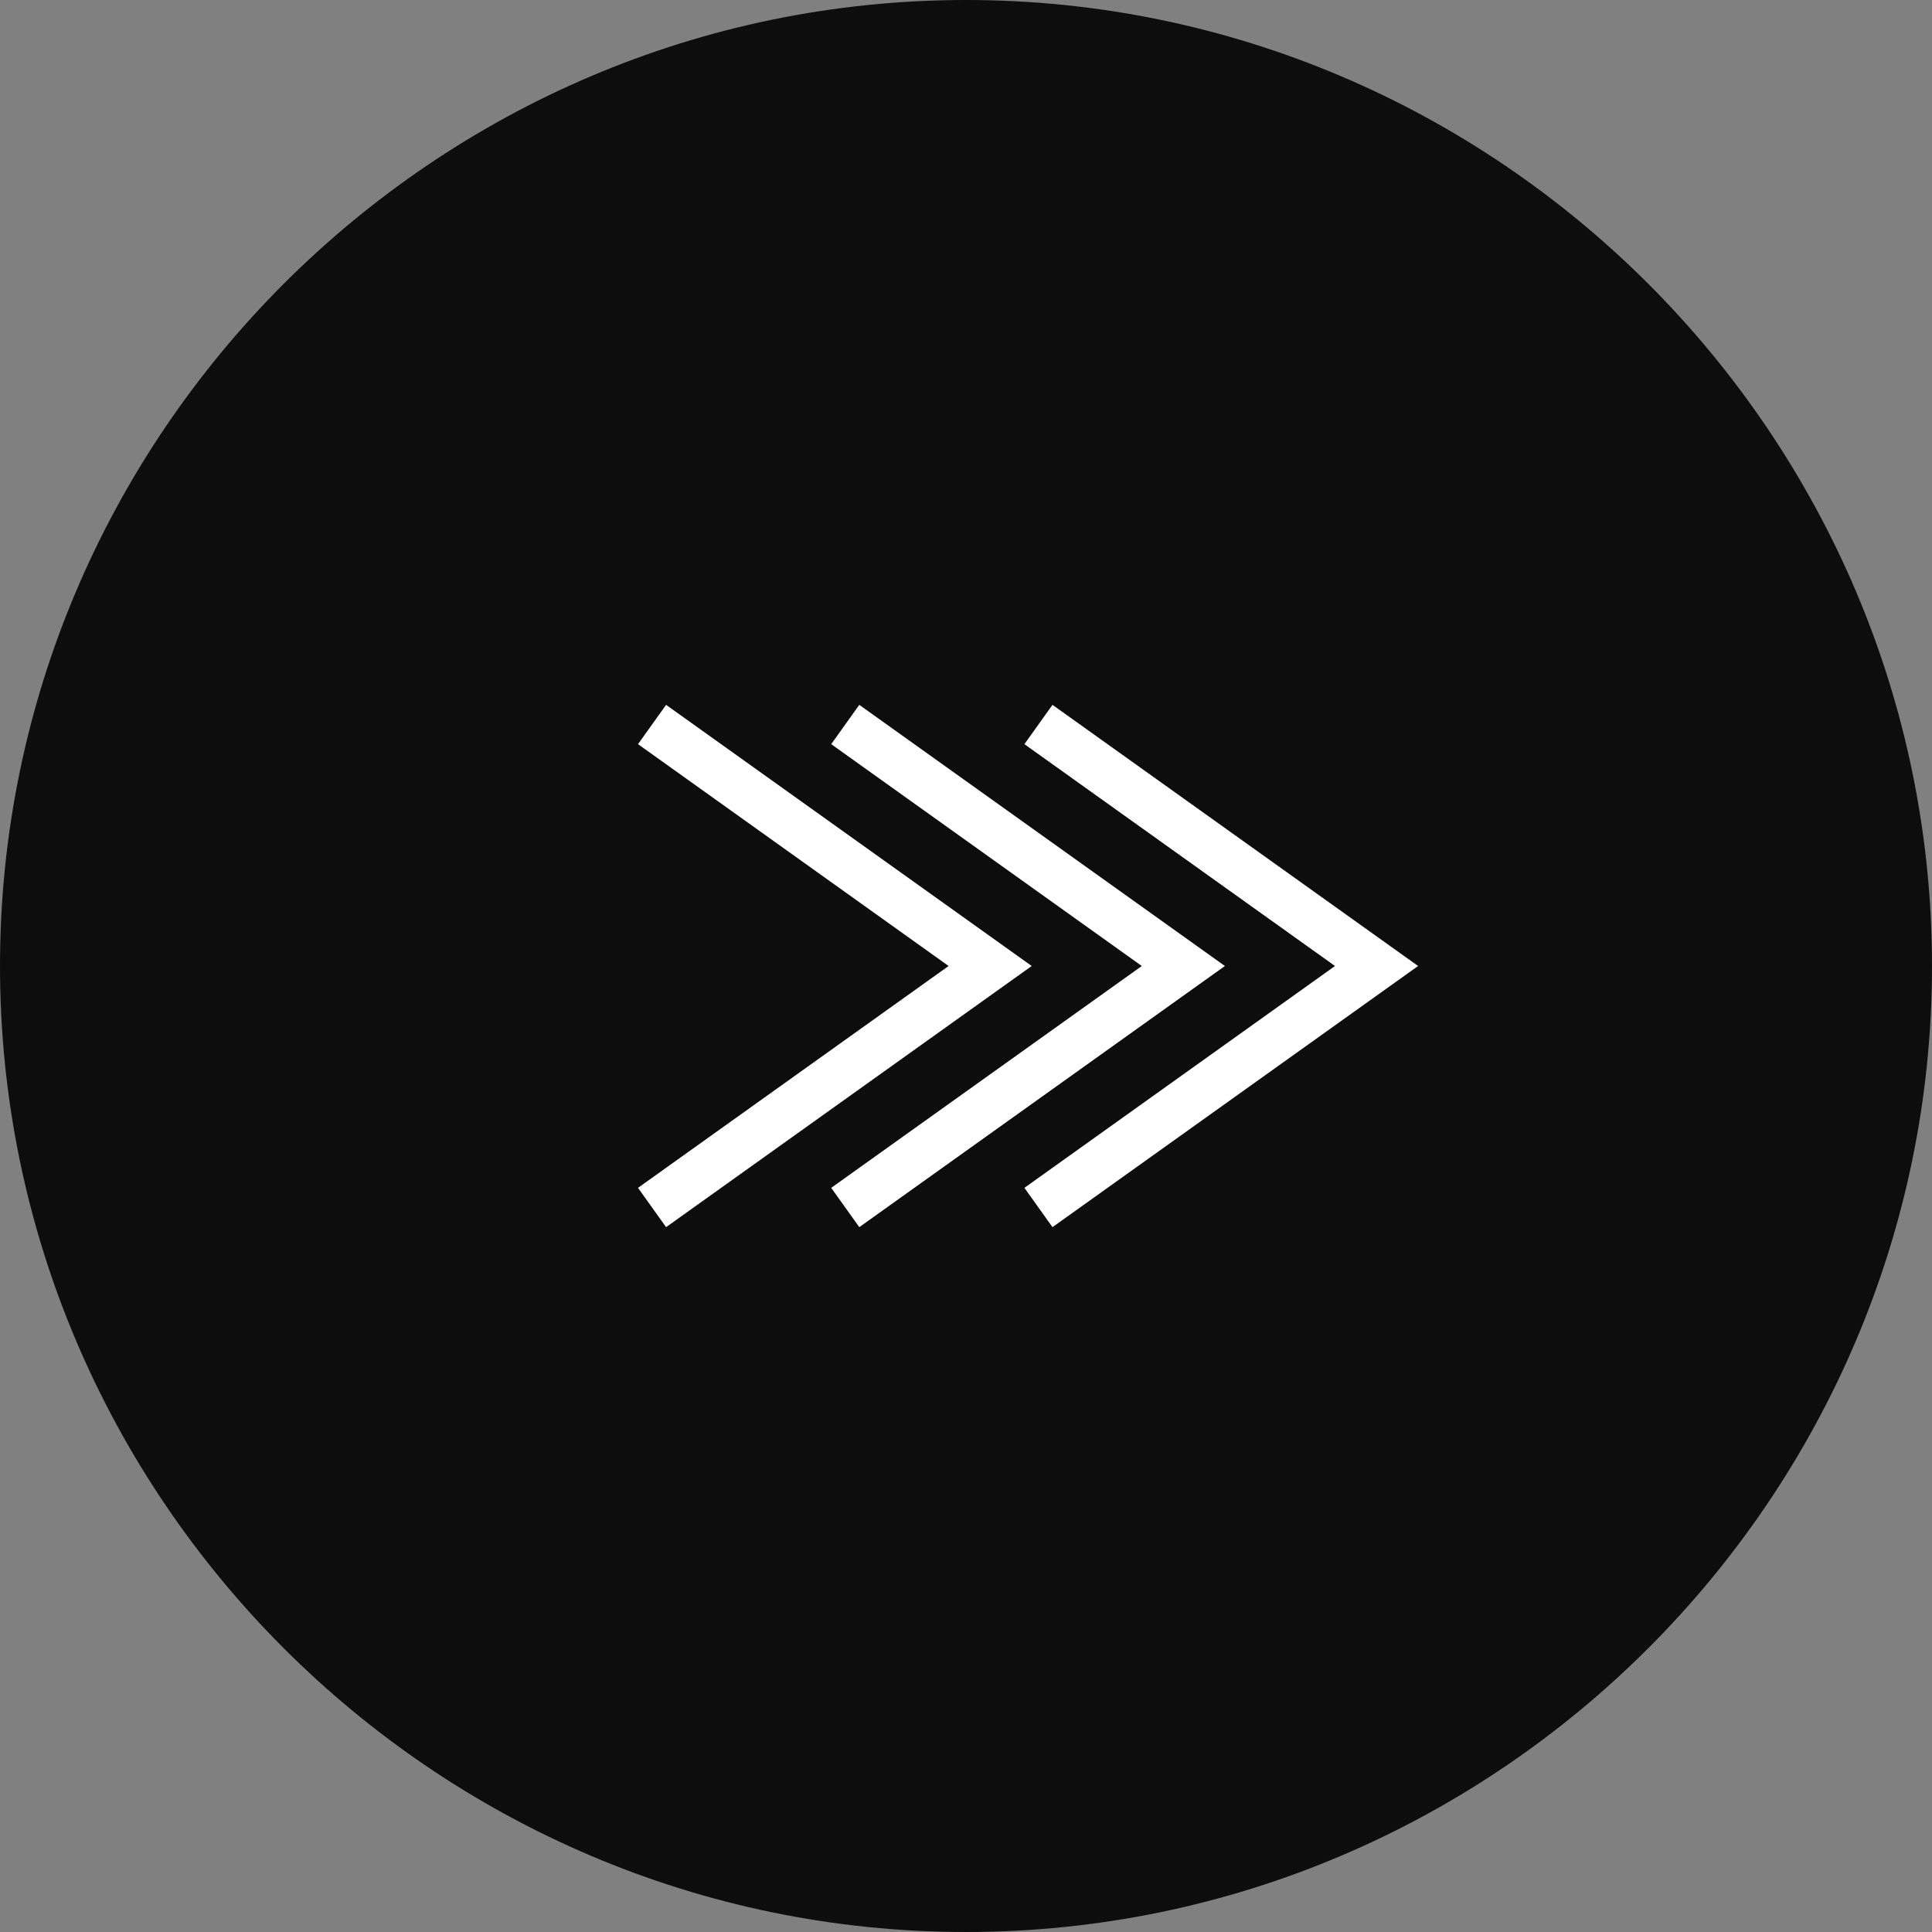
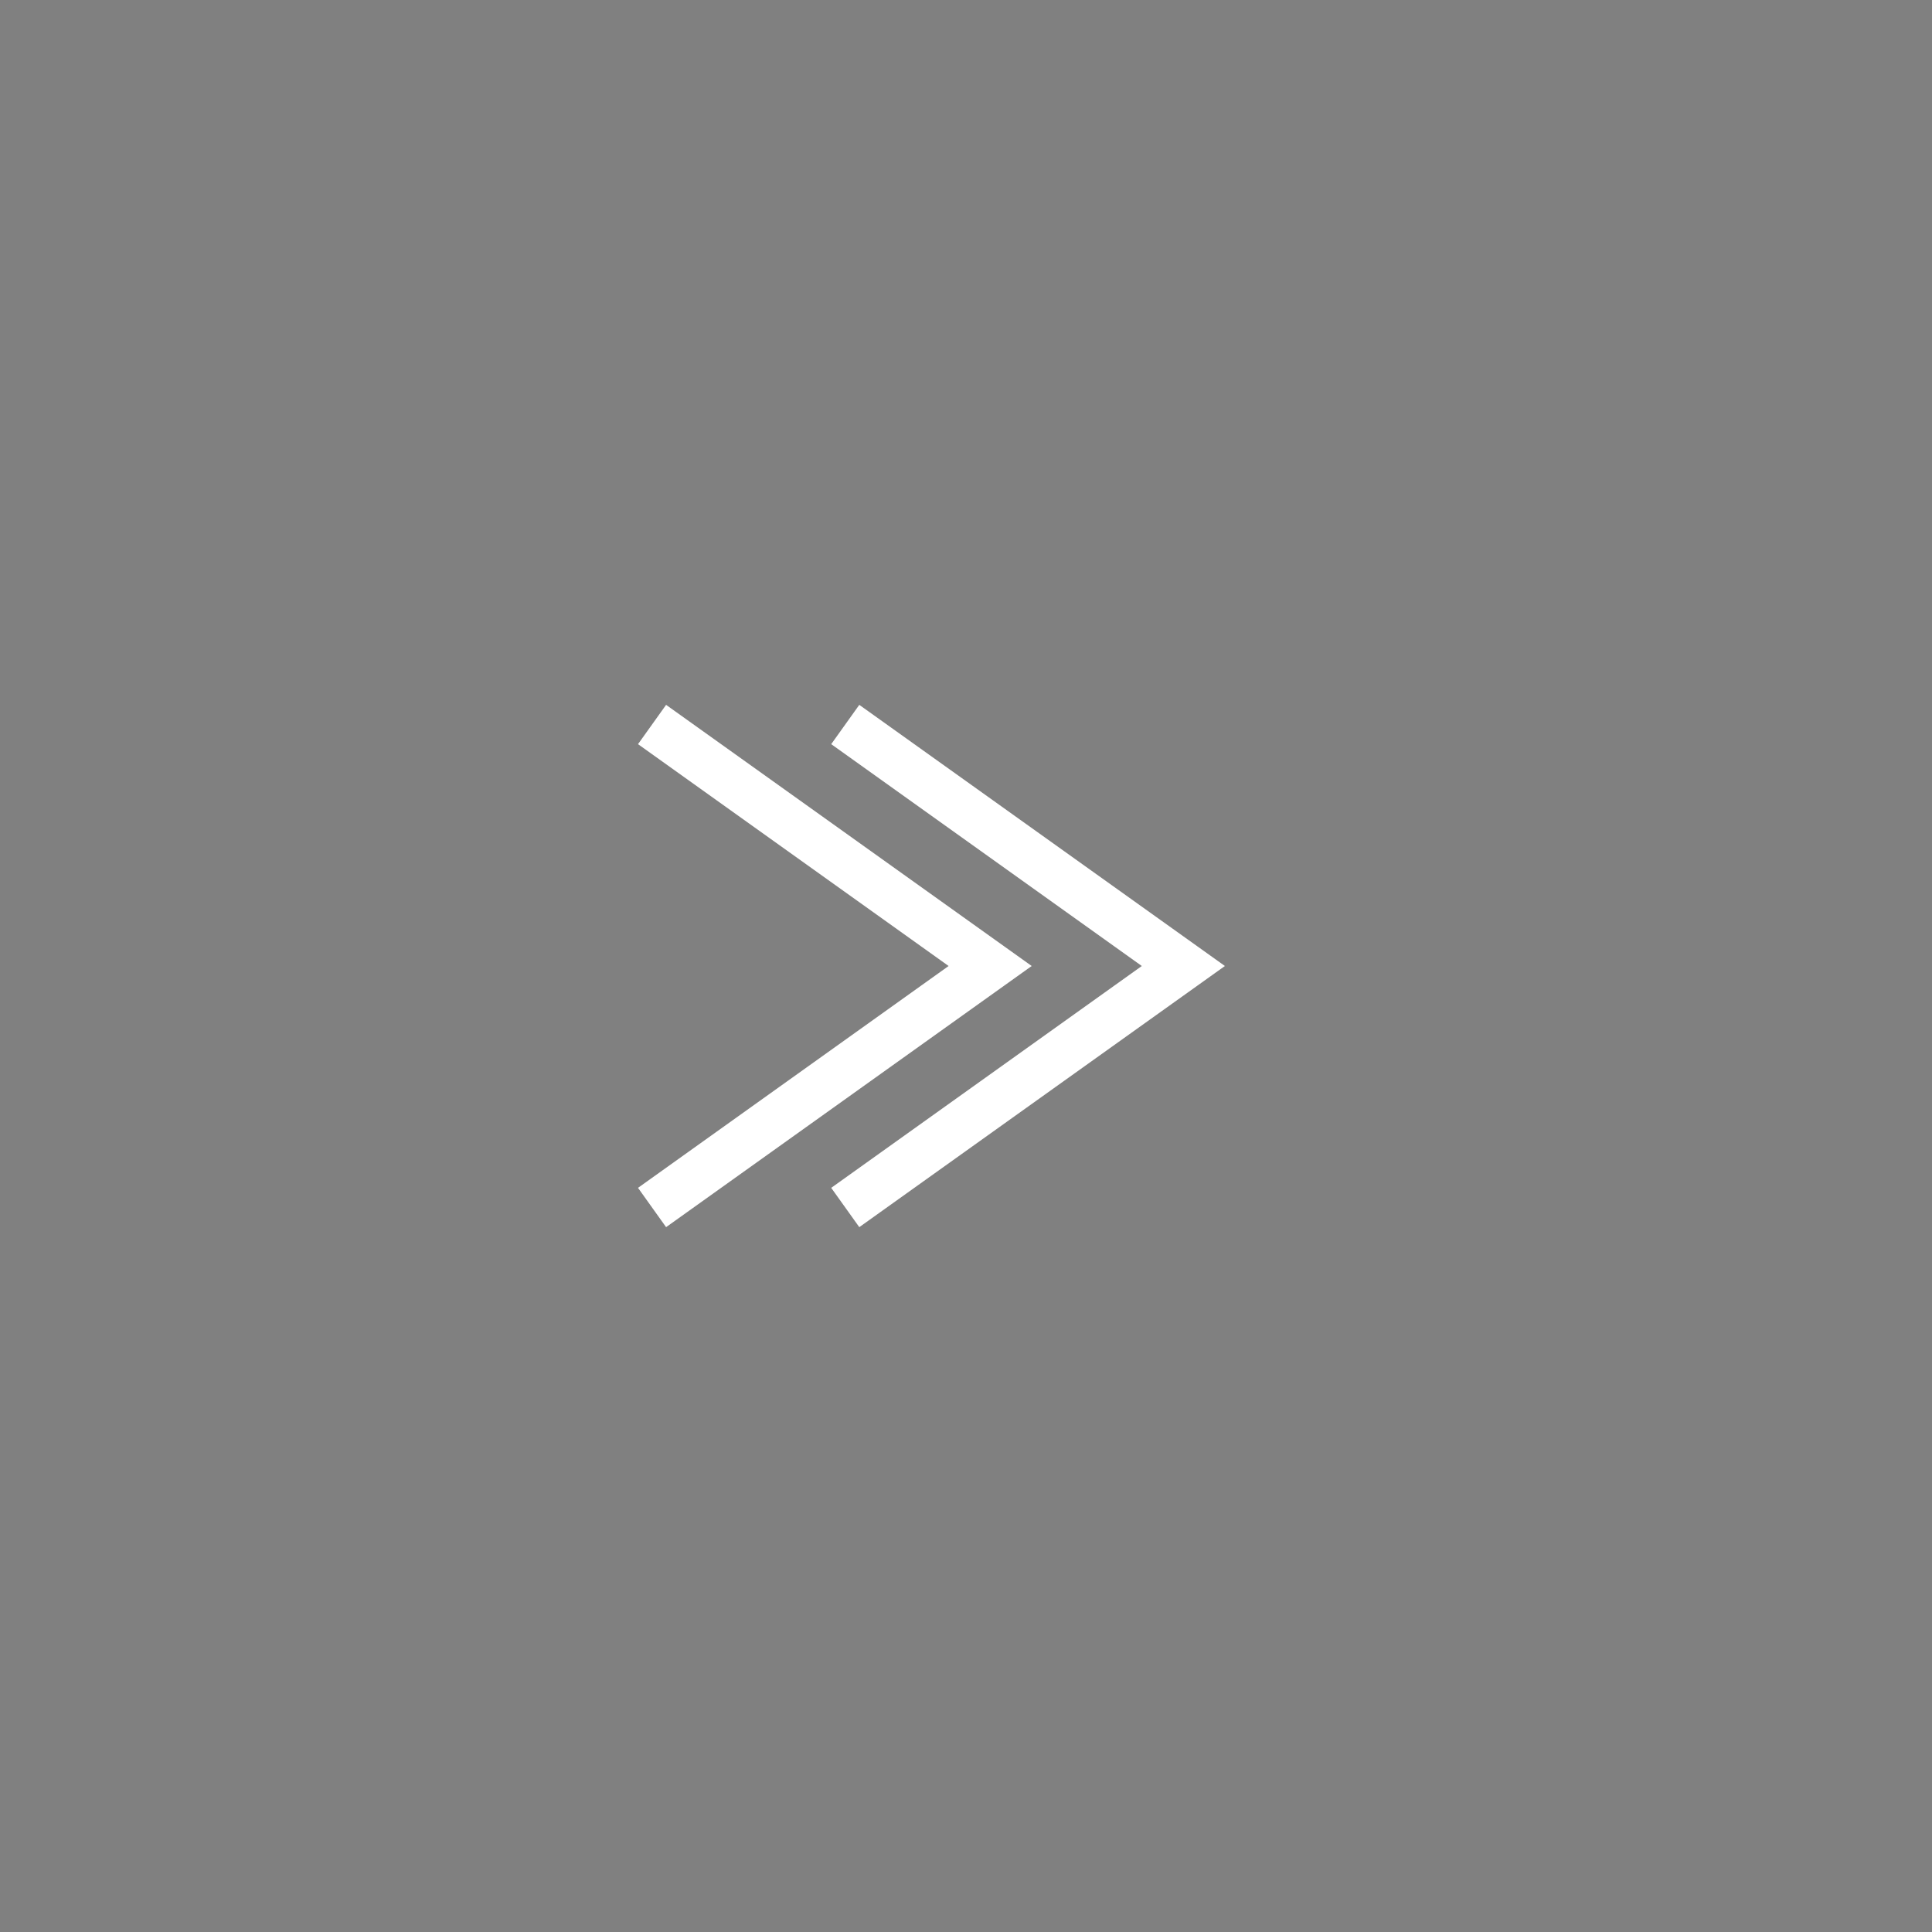
<svg xmlns="http://www.w3.org/2000/svg" id="_レイヤー_1" data-name="レイヤー_1" version="1.1" viewBox="0 0 40 40">
  <rect x="0" y="0" width="40" height="40" fill="#808080" stroke="none" />
  <defs>
    <style>
      .st0 {
        fill: #0d0d0d;
      }

      .st1 {
        fill: none;
        stroke: #fff;
      }
    </style>
  </defs>
-   <path class="st0" d="M20,40h0c11,0,20-9,20-20h0C40,9,31,0,20,0h0C9,0,0,9,0,20h0c0,11,9,20,20,20Z" />
  <path class="st1" d="M13.5,25l7-5-7-5" />
  <path class="st1" d="M17.5,25l7-5-7-5" />
-   <path class="st1" d="M21.5,25l7-5-7-5" />
</svg>